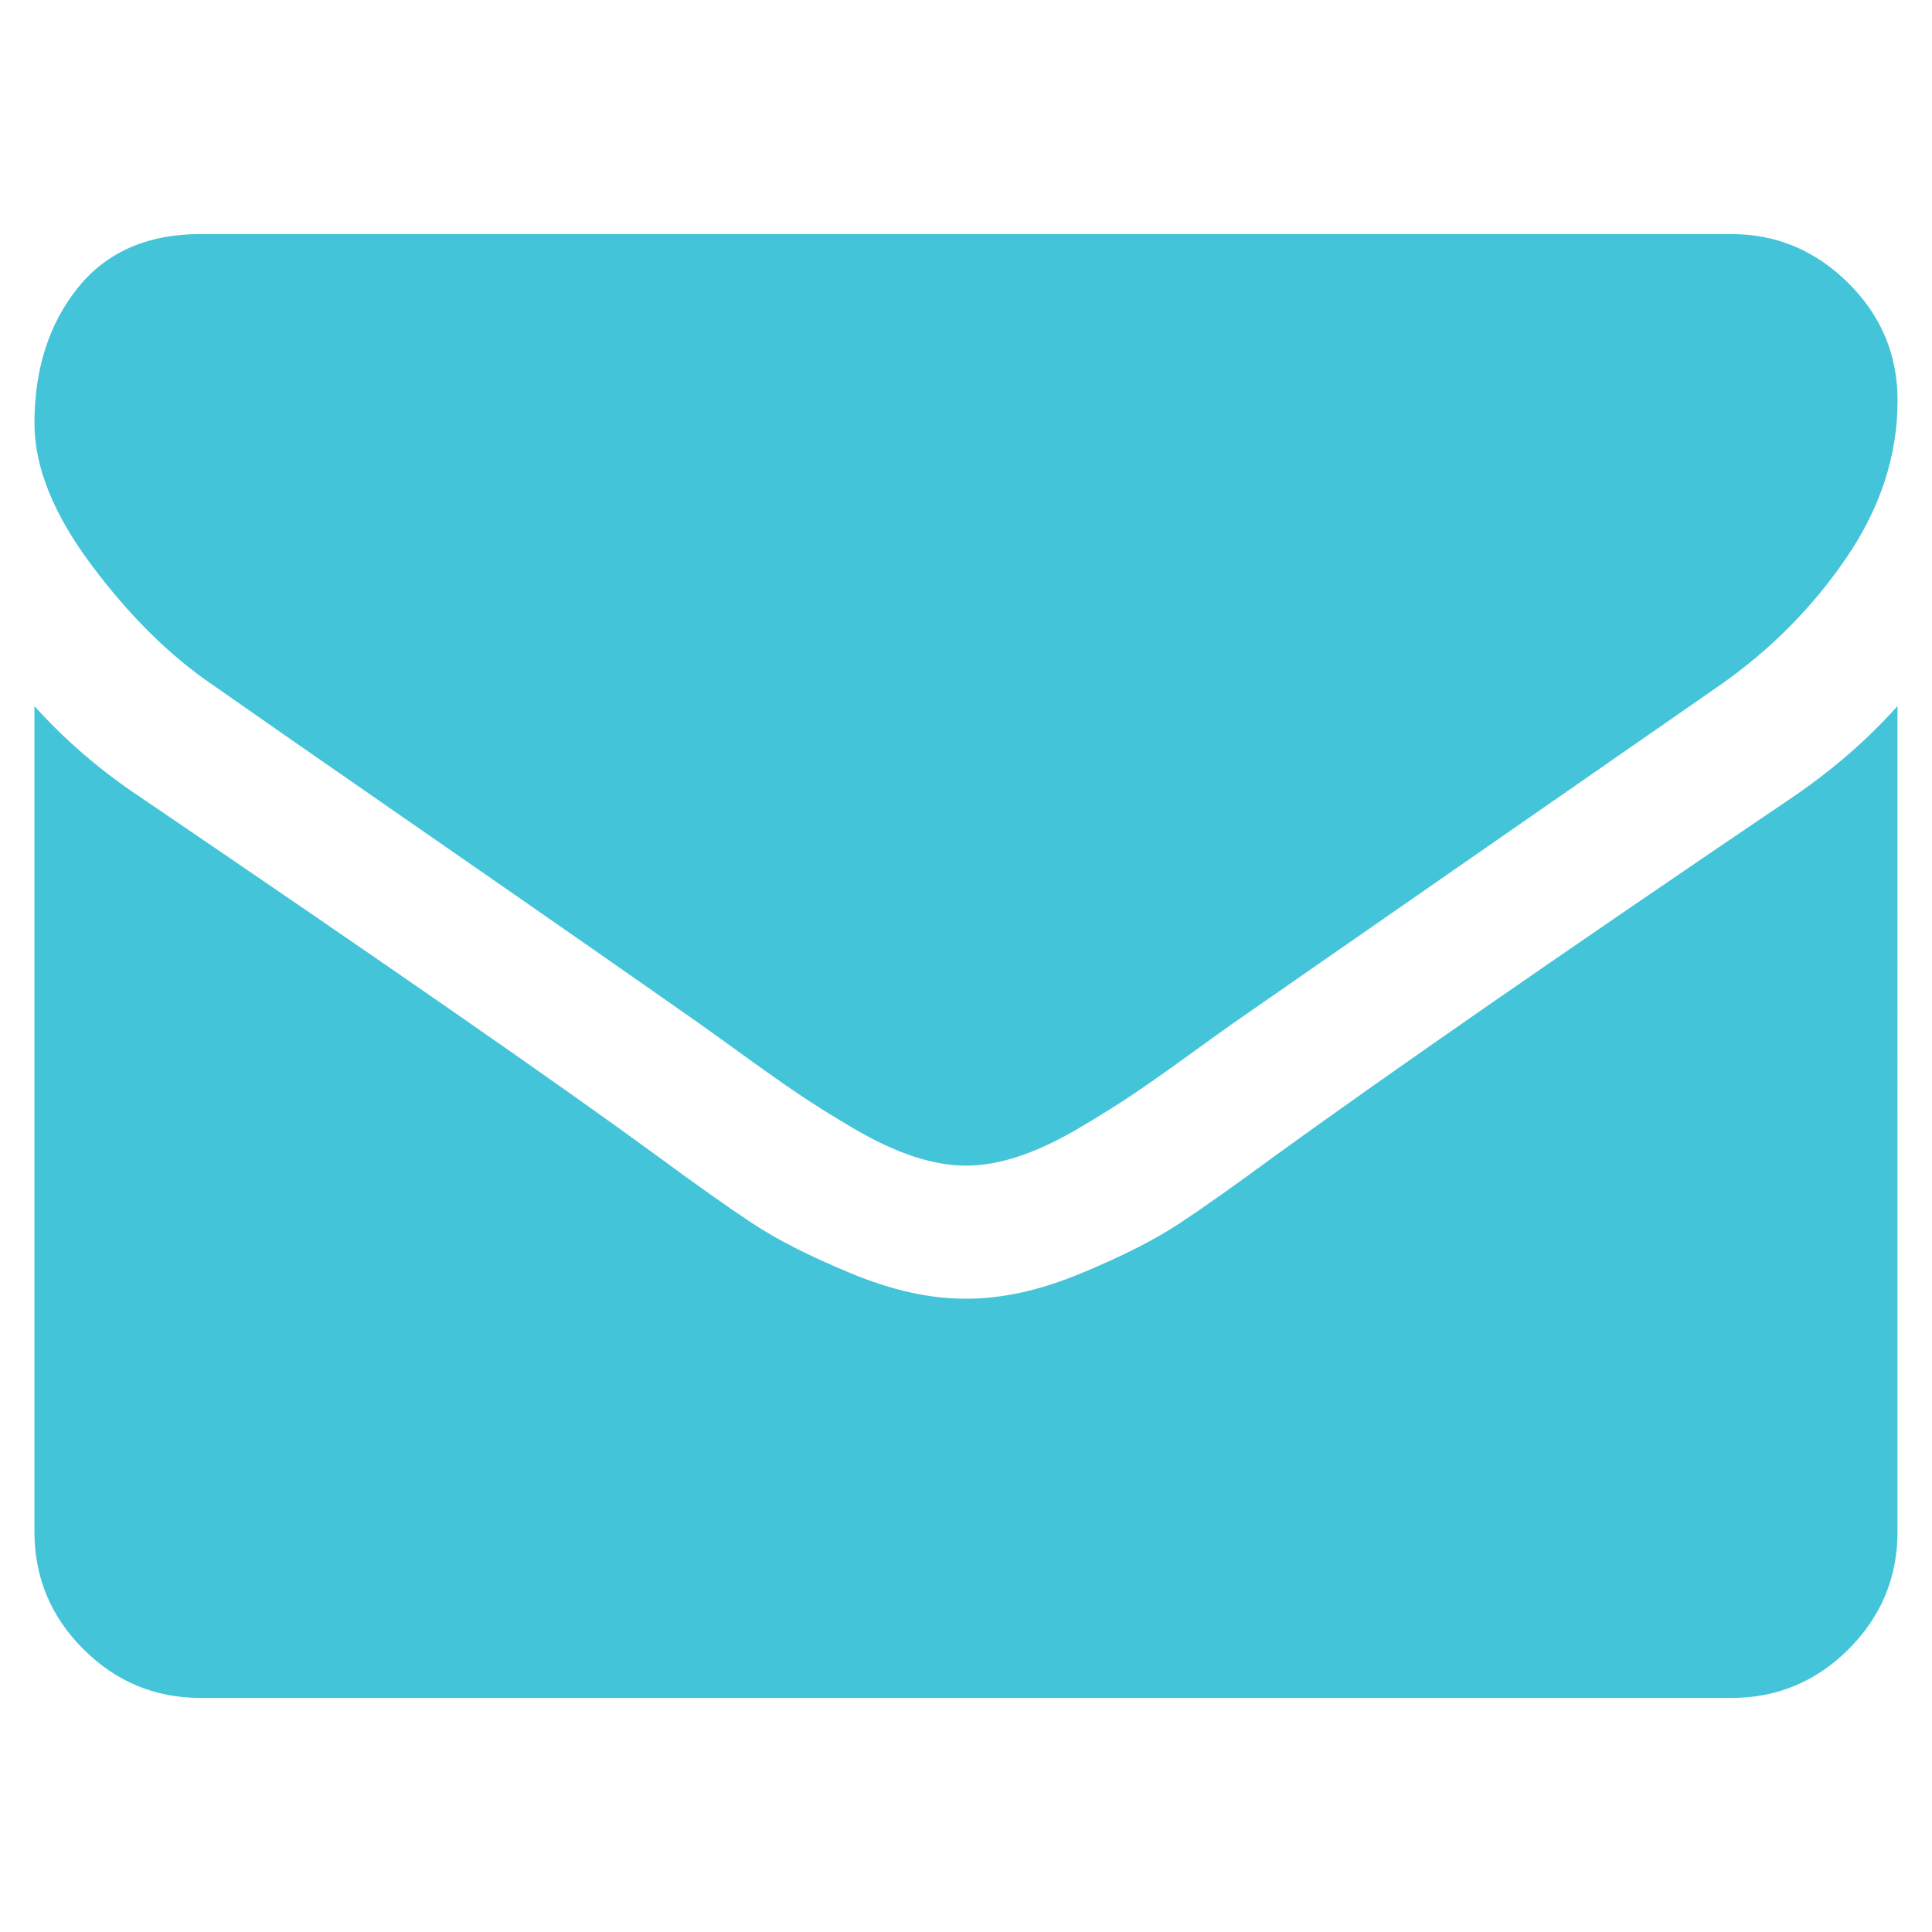
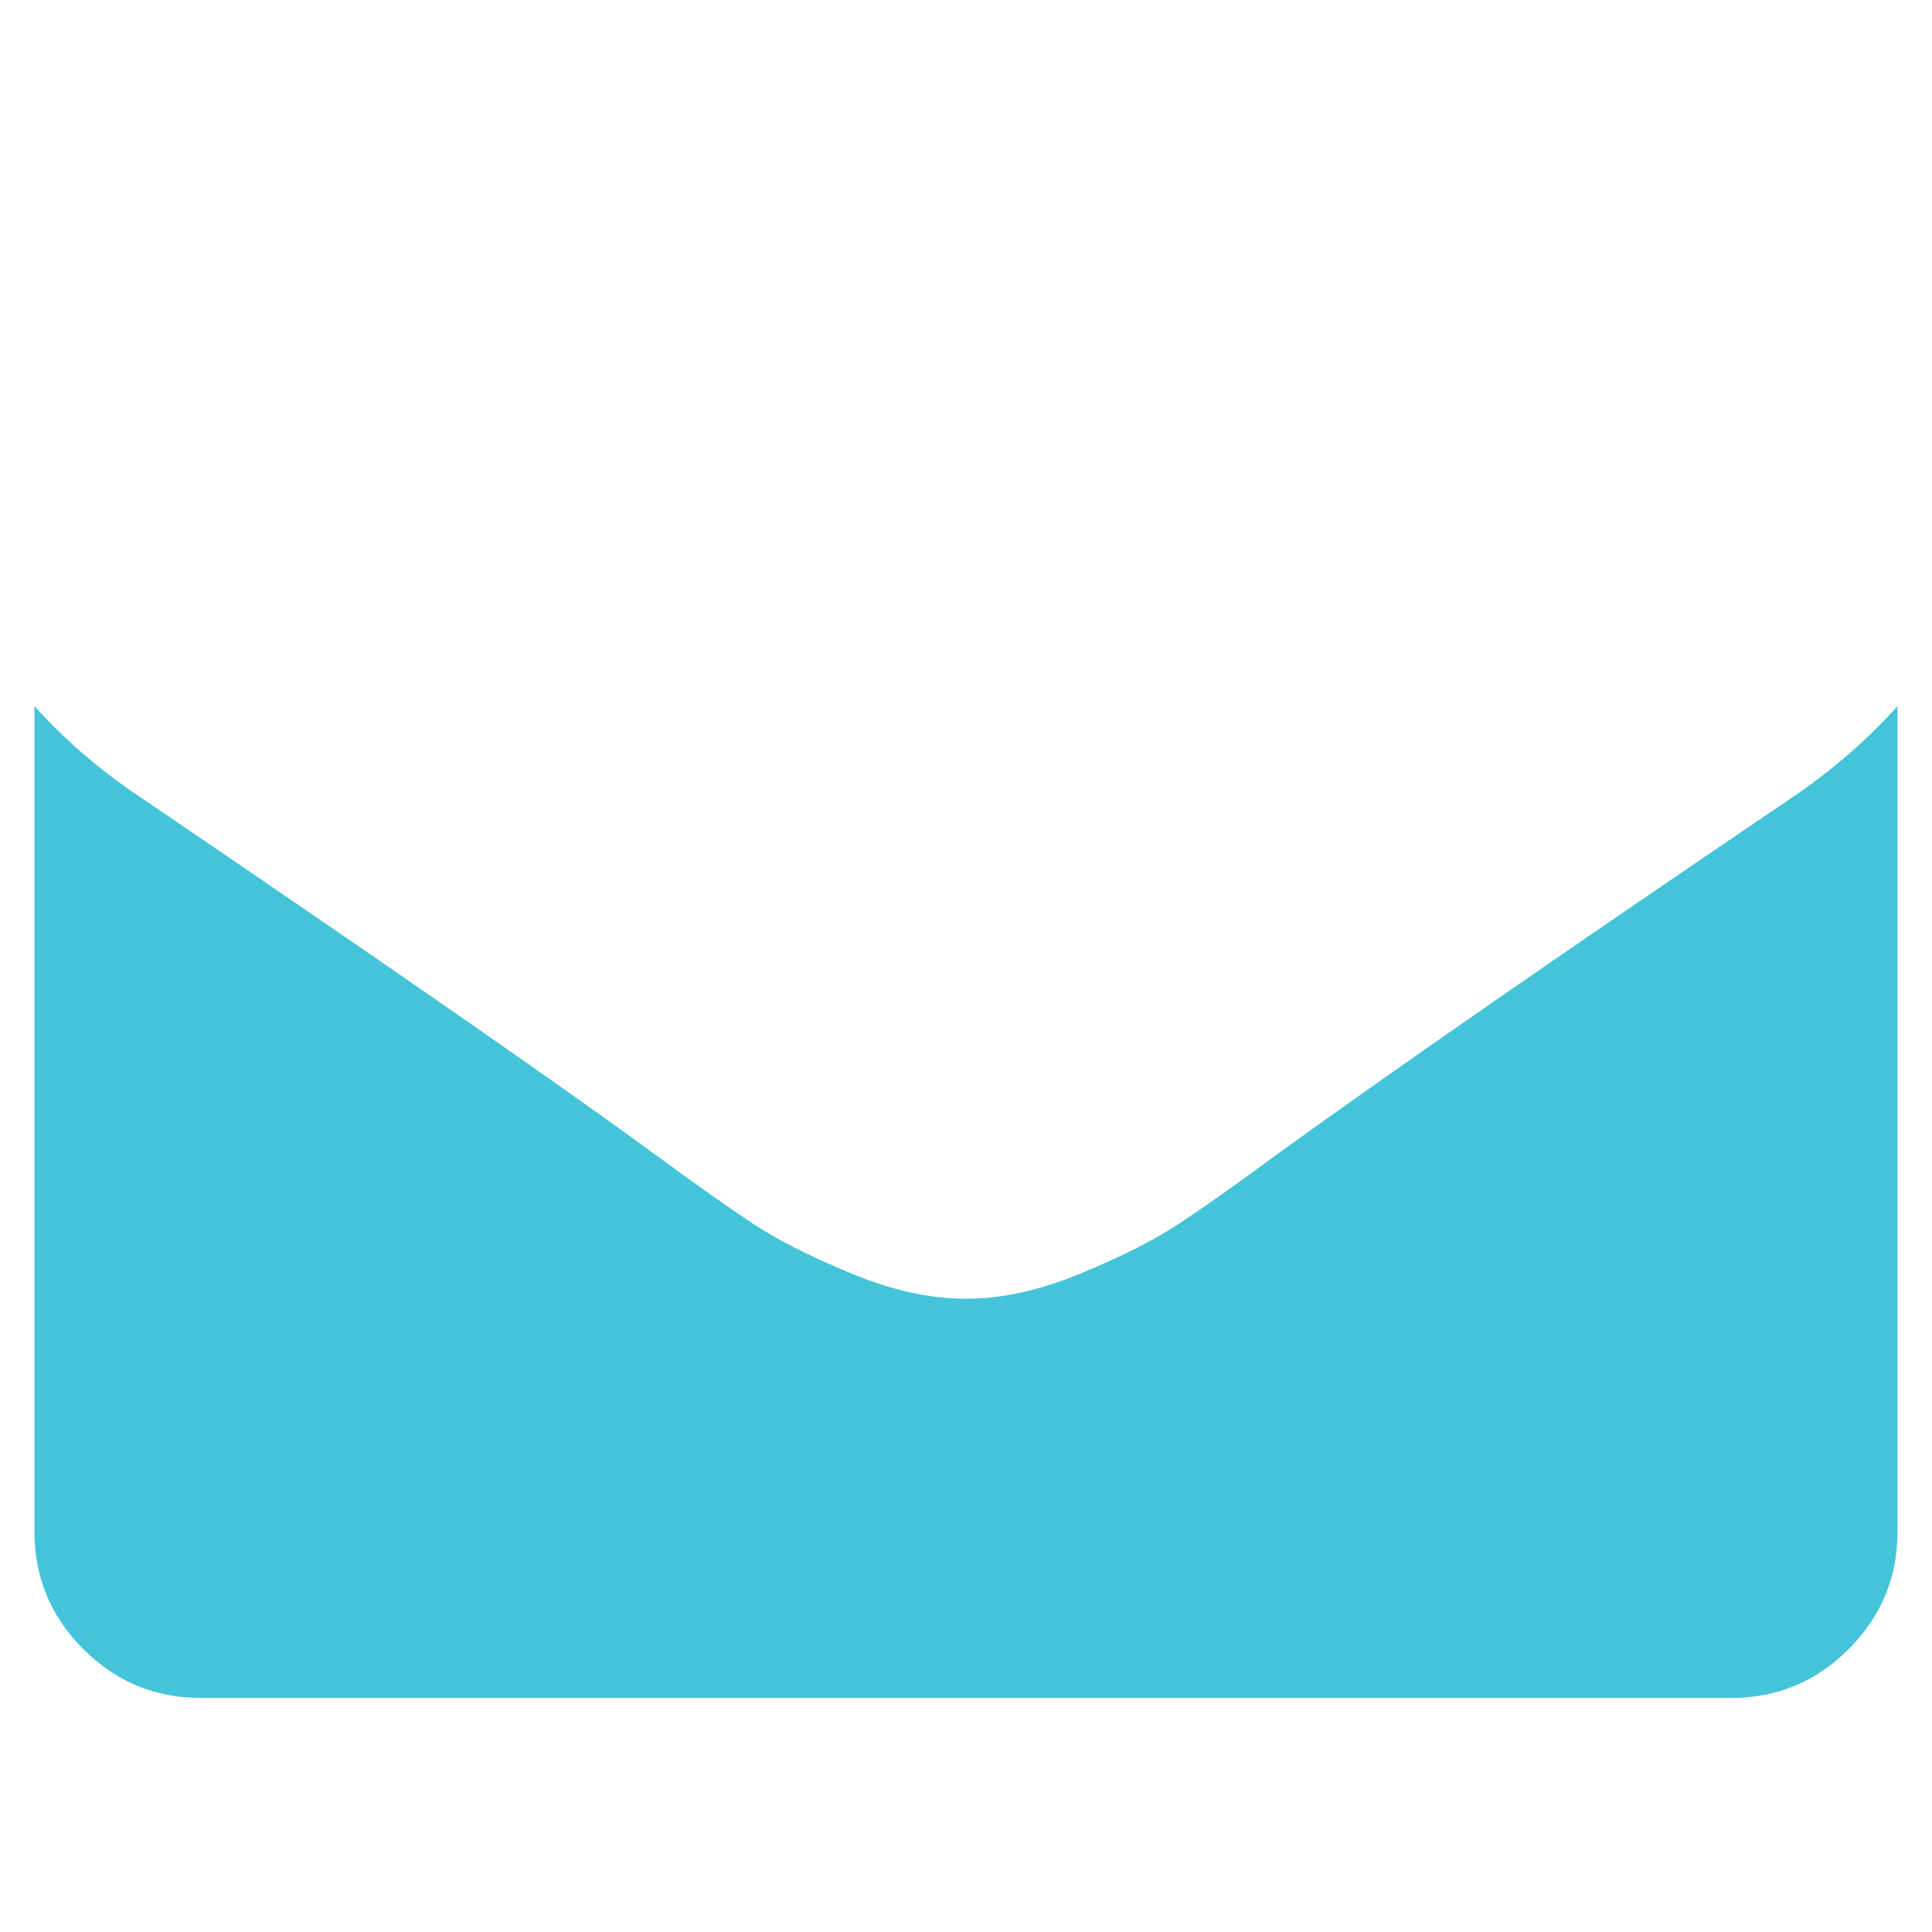
<svg xmlns="http://www.w3.org/2000/svg" version="1.2" baseProfile="tiny" id="Layer_1" x="0px" y="0px" width="100px" height="100px" viewBox="0 0 100 100" xml:space="preserve">
  <g>
    <g>
-       <path fill="#43C4D8" d="M11.039,35.471c1.22,0.861,4.896,3.417,11.031,7.669c6.135,4.25,10.834,7.524,14.1,9.819    c0.358,0.252,1.121,0.799,2.287,1.643c1.166,0.844,2.134,1.525,2.906,2.045c0.771,0.52,1.704,1.102,2.799,1.748    c1.094,0.645,2.125,1.131,3.094,1.453s1.866,0.482,2.69,0.482H50h0.055c0.825,0,1.721-0.16,2.692-0.482    c0.967-0.322,2-0.809,3.092-1.453c1.094-0.646,2.027-1.229,2.799-1.748s1.74-1.201,2.906-2.045s1.93-1.391,2.287-1.643    c3.301-2.295,11.695-8.125,25.184-17.489c2.619-1.829,4.809-4.036,6.566-6.619c1.758-2.583,2.637-5.291,2.637-8.125    c0-2.368-0.854-4.395-2.557-6.082s-3.723-2.529-6.053-2.529H10.393c-2.763,0-4.889,0.933-6.377,2.798    c-1.489,1.866-2.233,4.198-2.233,6.996c0,2.26,0.986,4.709,2.959,7.346C6.715,31.892,8.814,33.964,11.039,35.471z" />
      <path fill="#43C4D8" d="M92.834,41.229c-11.766,7.963-20.701,14.152-26.797,18.566c-2.047,1.506-3.703,2.682-4.979,3.523    c-1.273,0.844-2.967,1.705-5.086,2.582c-2.115,0.881-4.088,1.32-5.918,1.32H50h-0.055c-1.83,0-3.803-0.439-5.918-1.32    c-2.117-0.877-3.813-1.738-5.086-2.582c-1.273-0.842-2.933-2.018-4.978-3.523c-4.843-3.551-13.758-9.741-26.745-18.566    c-2.046-1.363-3.857-2.925-5.436-4.682v42.727c0,2.369,0.843,4.396,2.529,6.082c1.686,1.688,3.713,2.529,6.081,2.529h79.214    c2.367,0,4.395-0.842,6.082-2.529c1.686-1.688,2.527-3.713,2.527-6.082V36.547C96.674,38.268,94.881,39.83,92.834,41.229z" />
    </g>
  </g>
</svg>